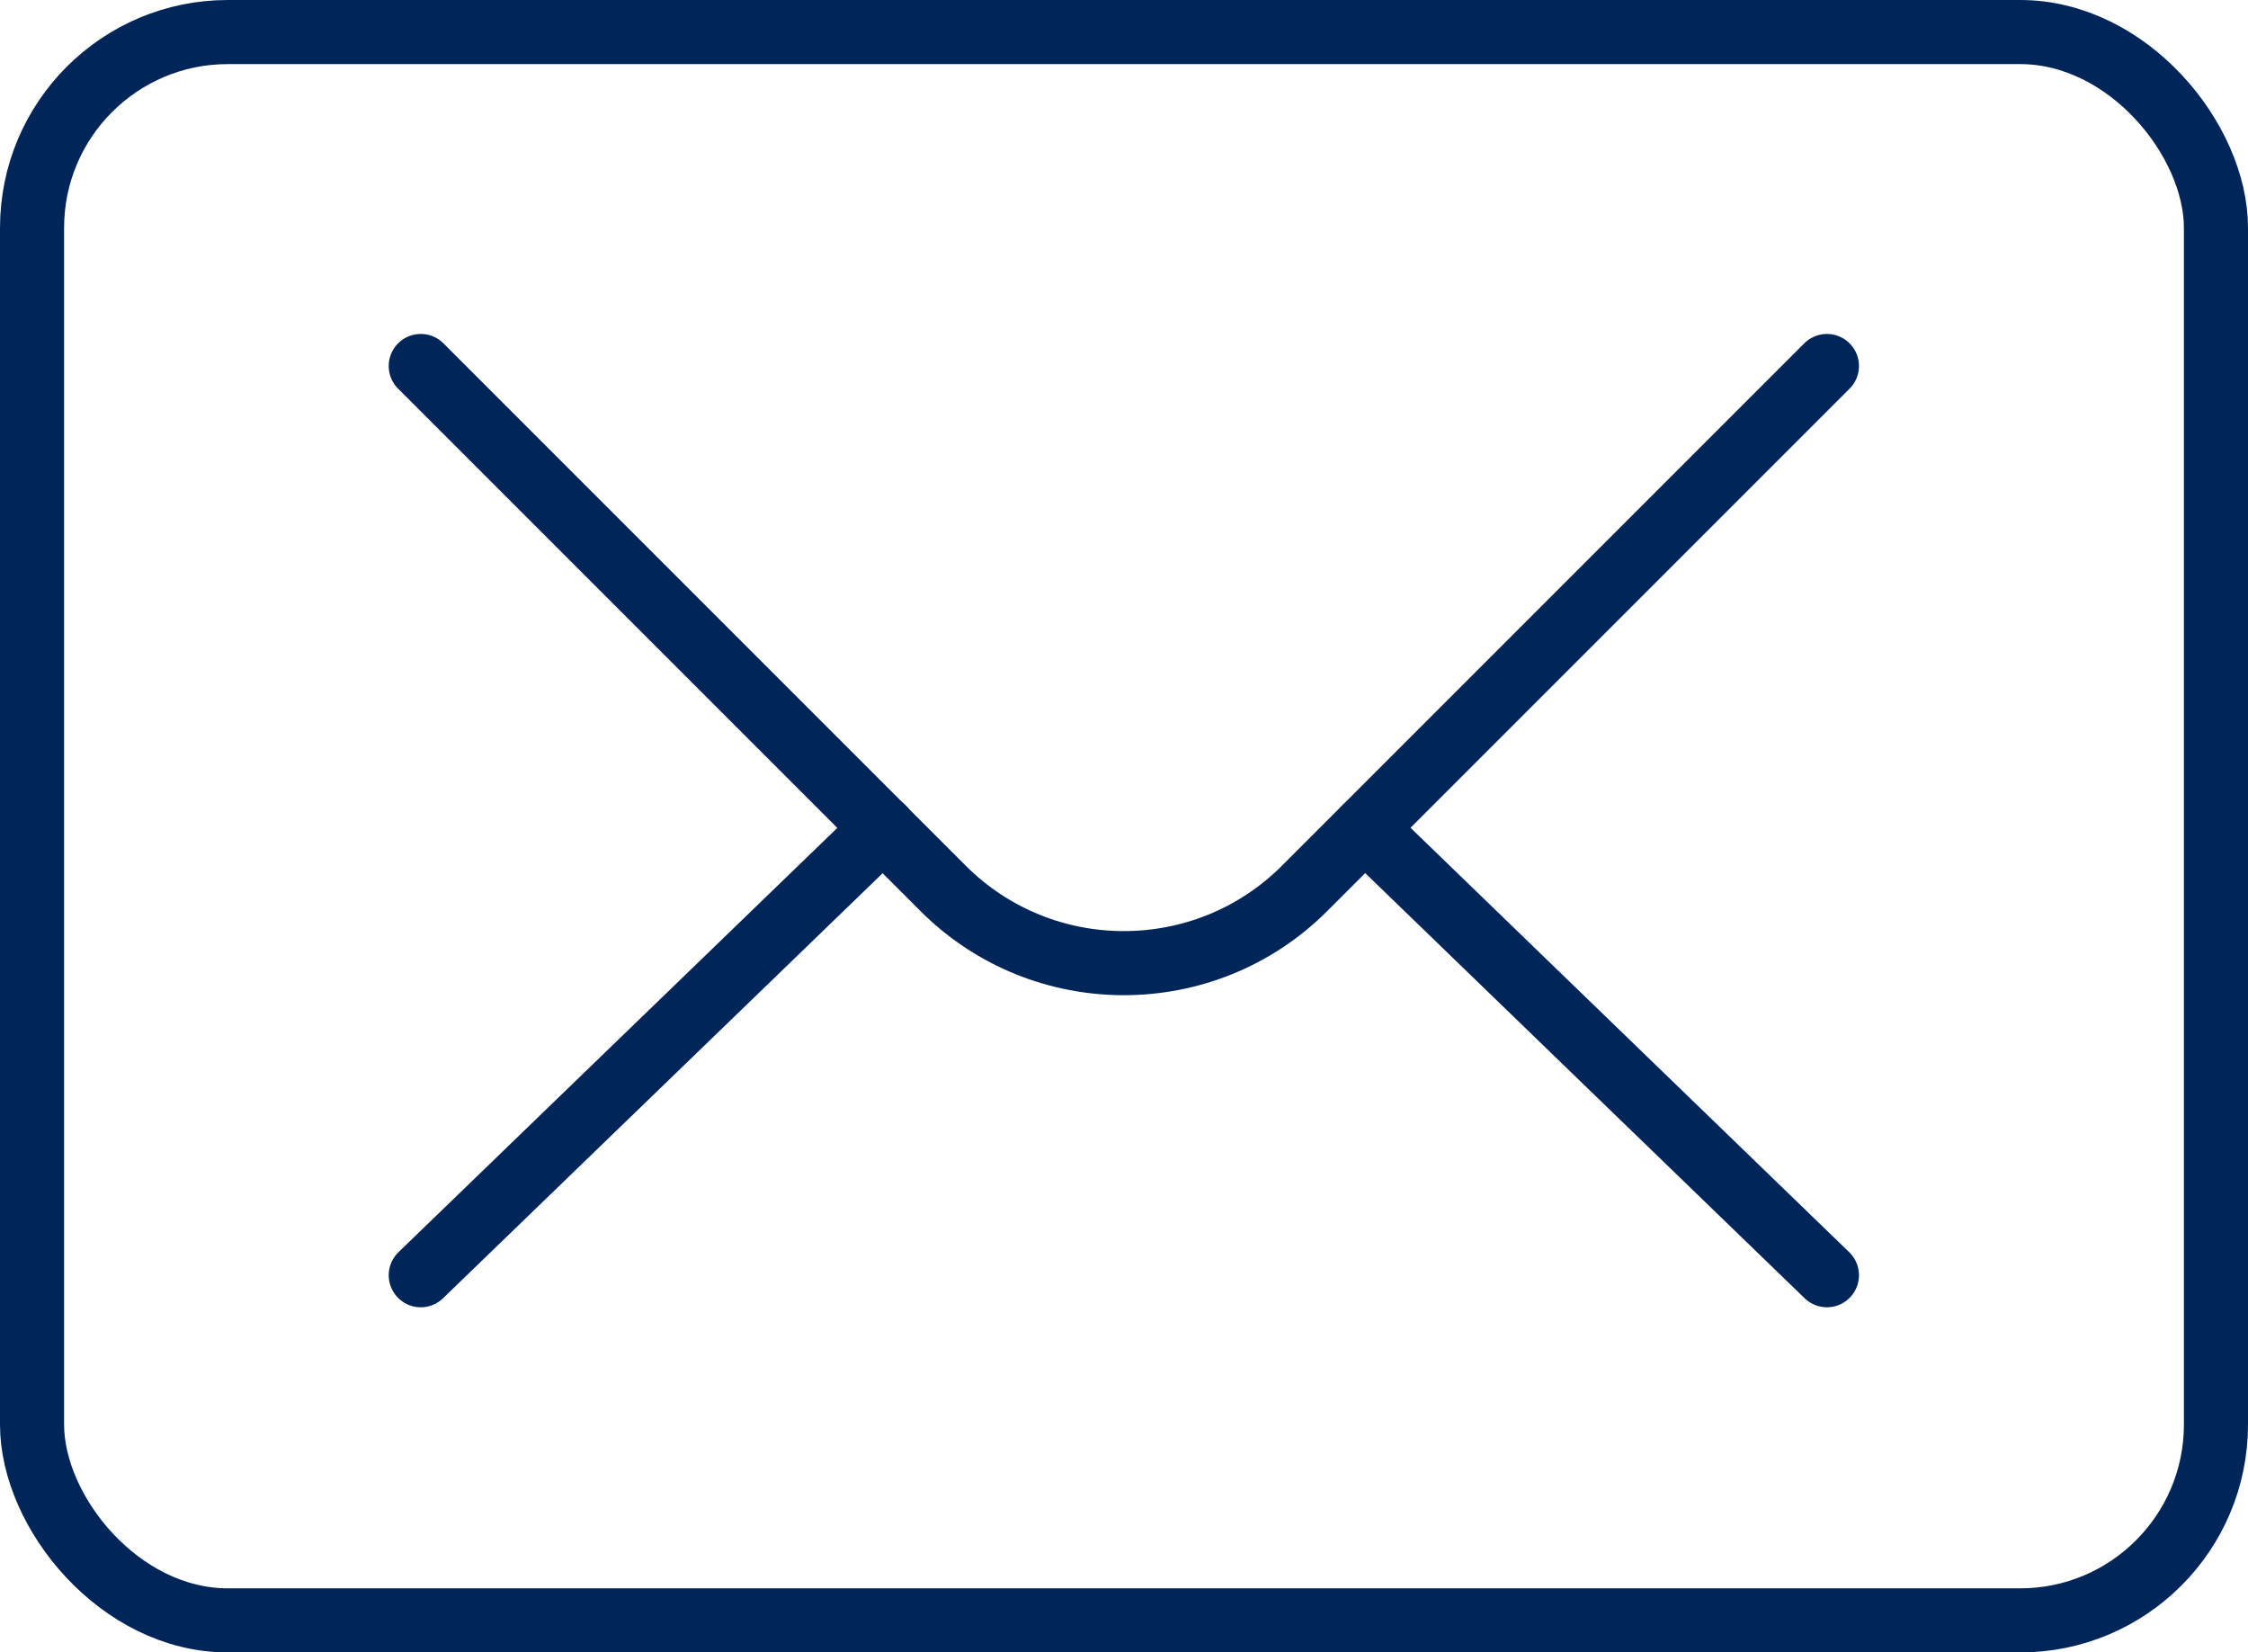
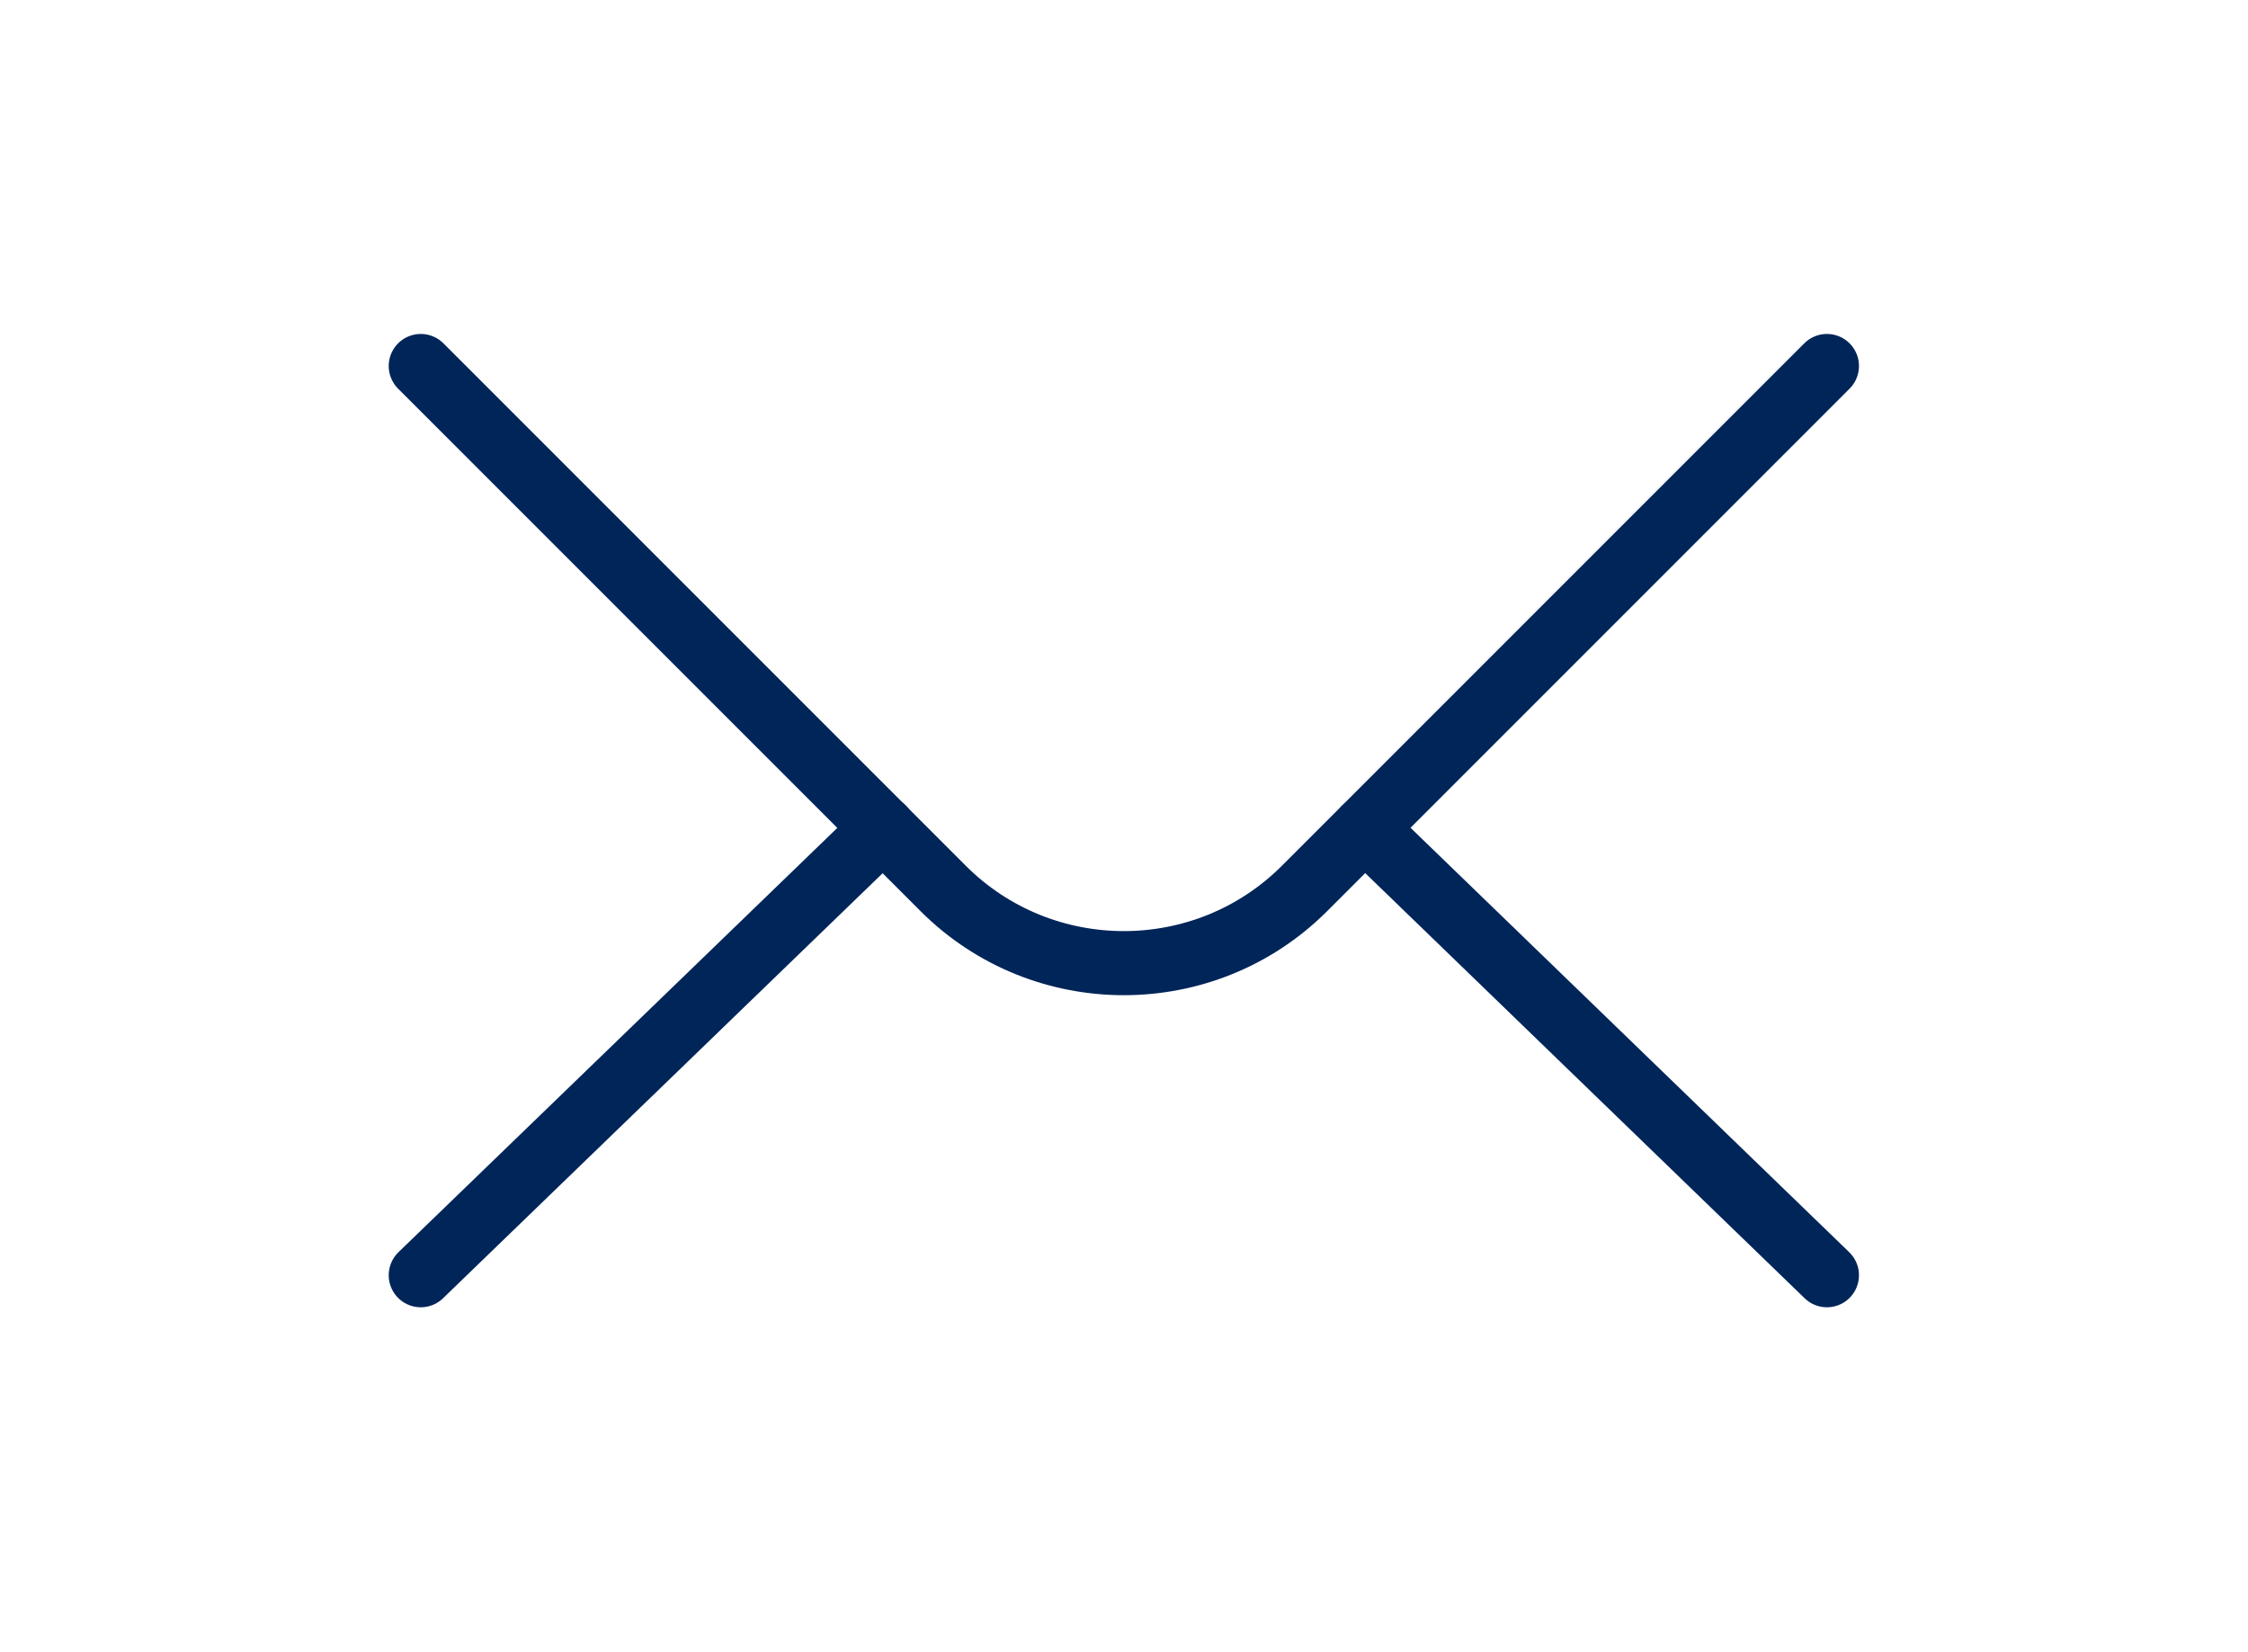
<svg xmlns="http://www.w3.org/2000/svg" id="Layer_2" data-name="Layer 2" viewBox="0 0 70.15 51.56">
  <defs>
    <style>
      .cls-1 {
        fill: none;
        stroke: #002559;
        stroke-linecap: round;
        stroke-linejoin: round;
        stroke-width: 2px;
      }
    </style>
  </defs>
  <g id="Layer_1-2" data-name="Layer 1">
    <g>
-       <rect class="cls-1" x="1" y="1" width="68.15" height="49.56" rx="6.11" ry="6.11" />
      <g>
        <path class="cls-1" d="M57.01,11.42l-16.3,16.3c-3.11,3.11-8.17,3.11-11.28,0L13.13,11.42" />
        <line class="cls-1" x1="27.56" y1="25.84" x2="13.13" y2="39.79" />
        <line class="cls-1" x1="42.59" y1="25.84" x2="57.01" y2="39.79" />
      </g>
    </g>
  </g>
</svg>